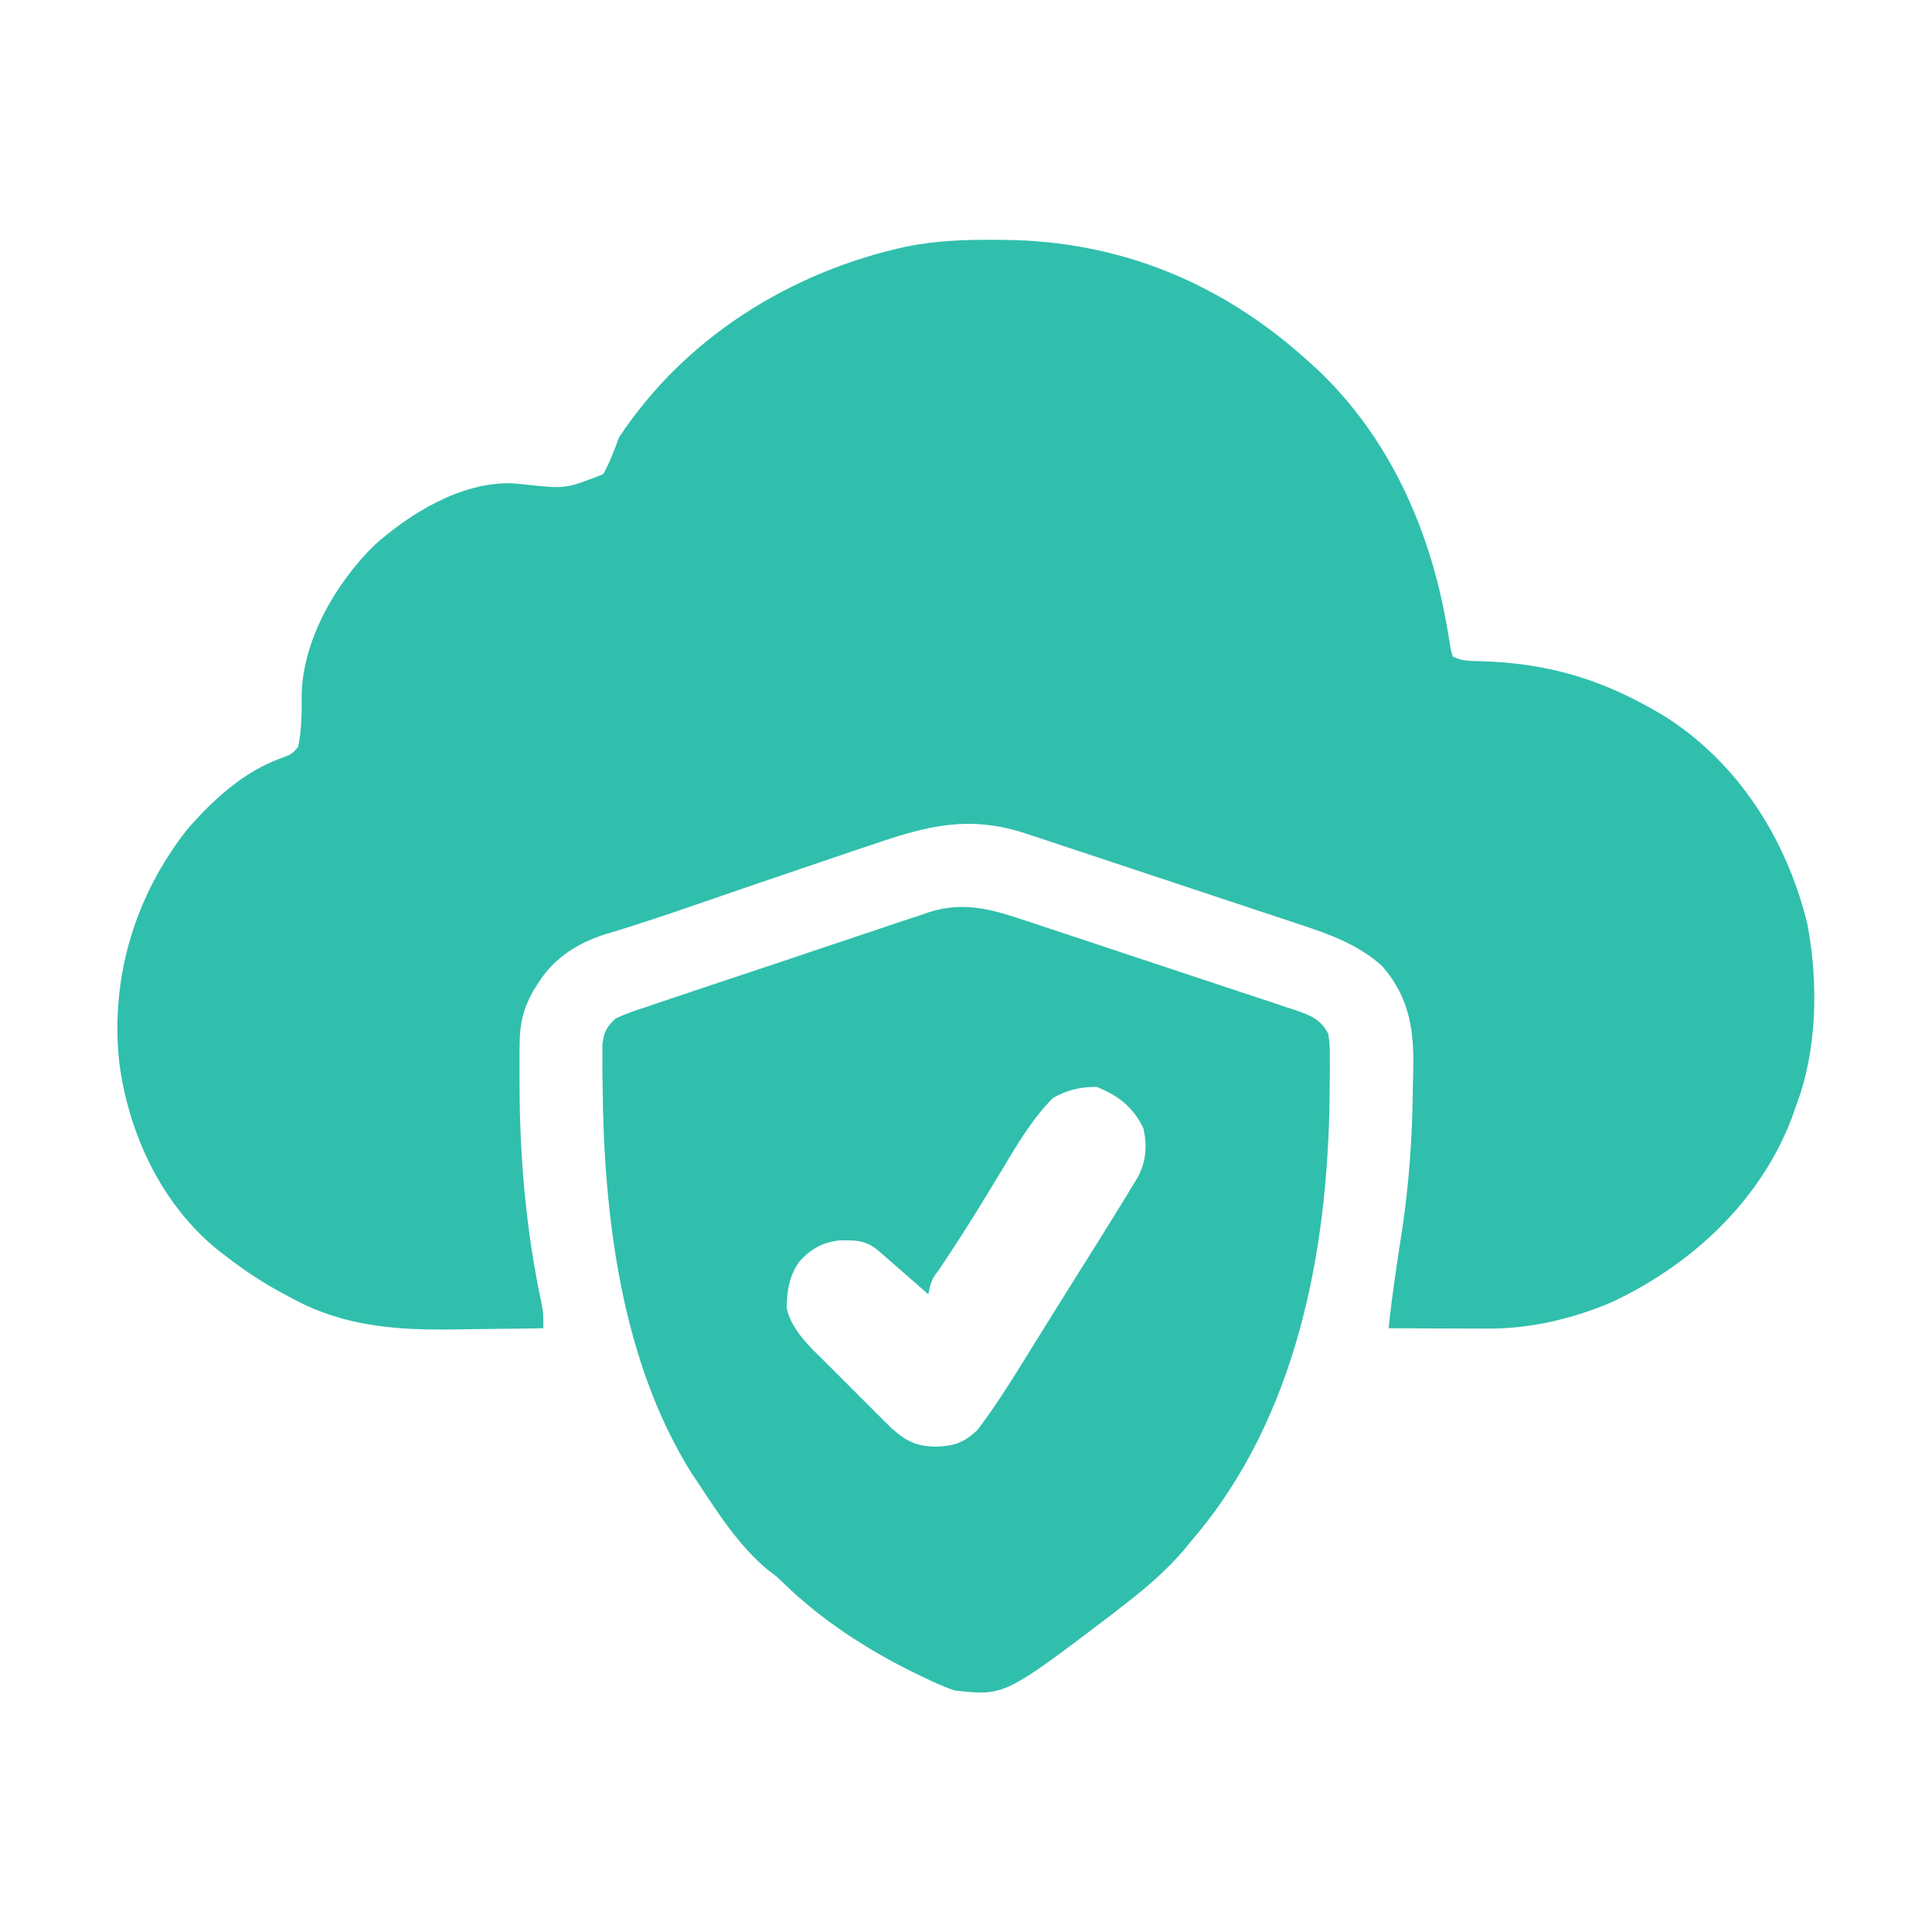
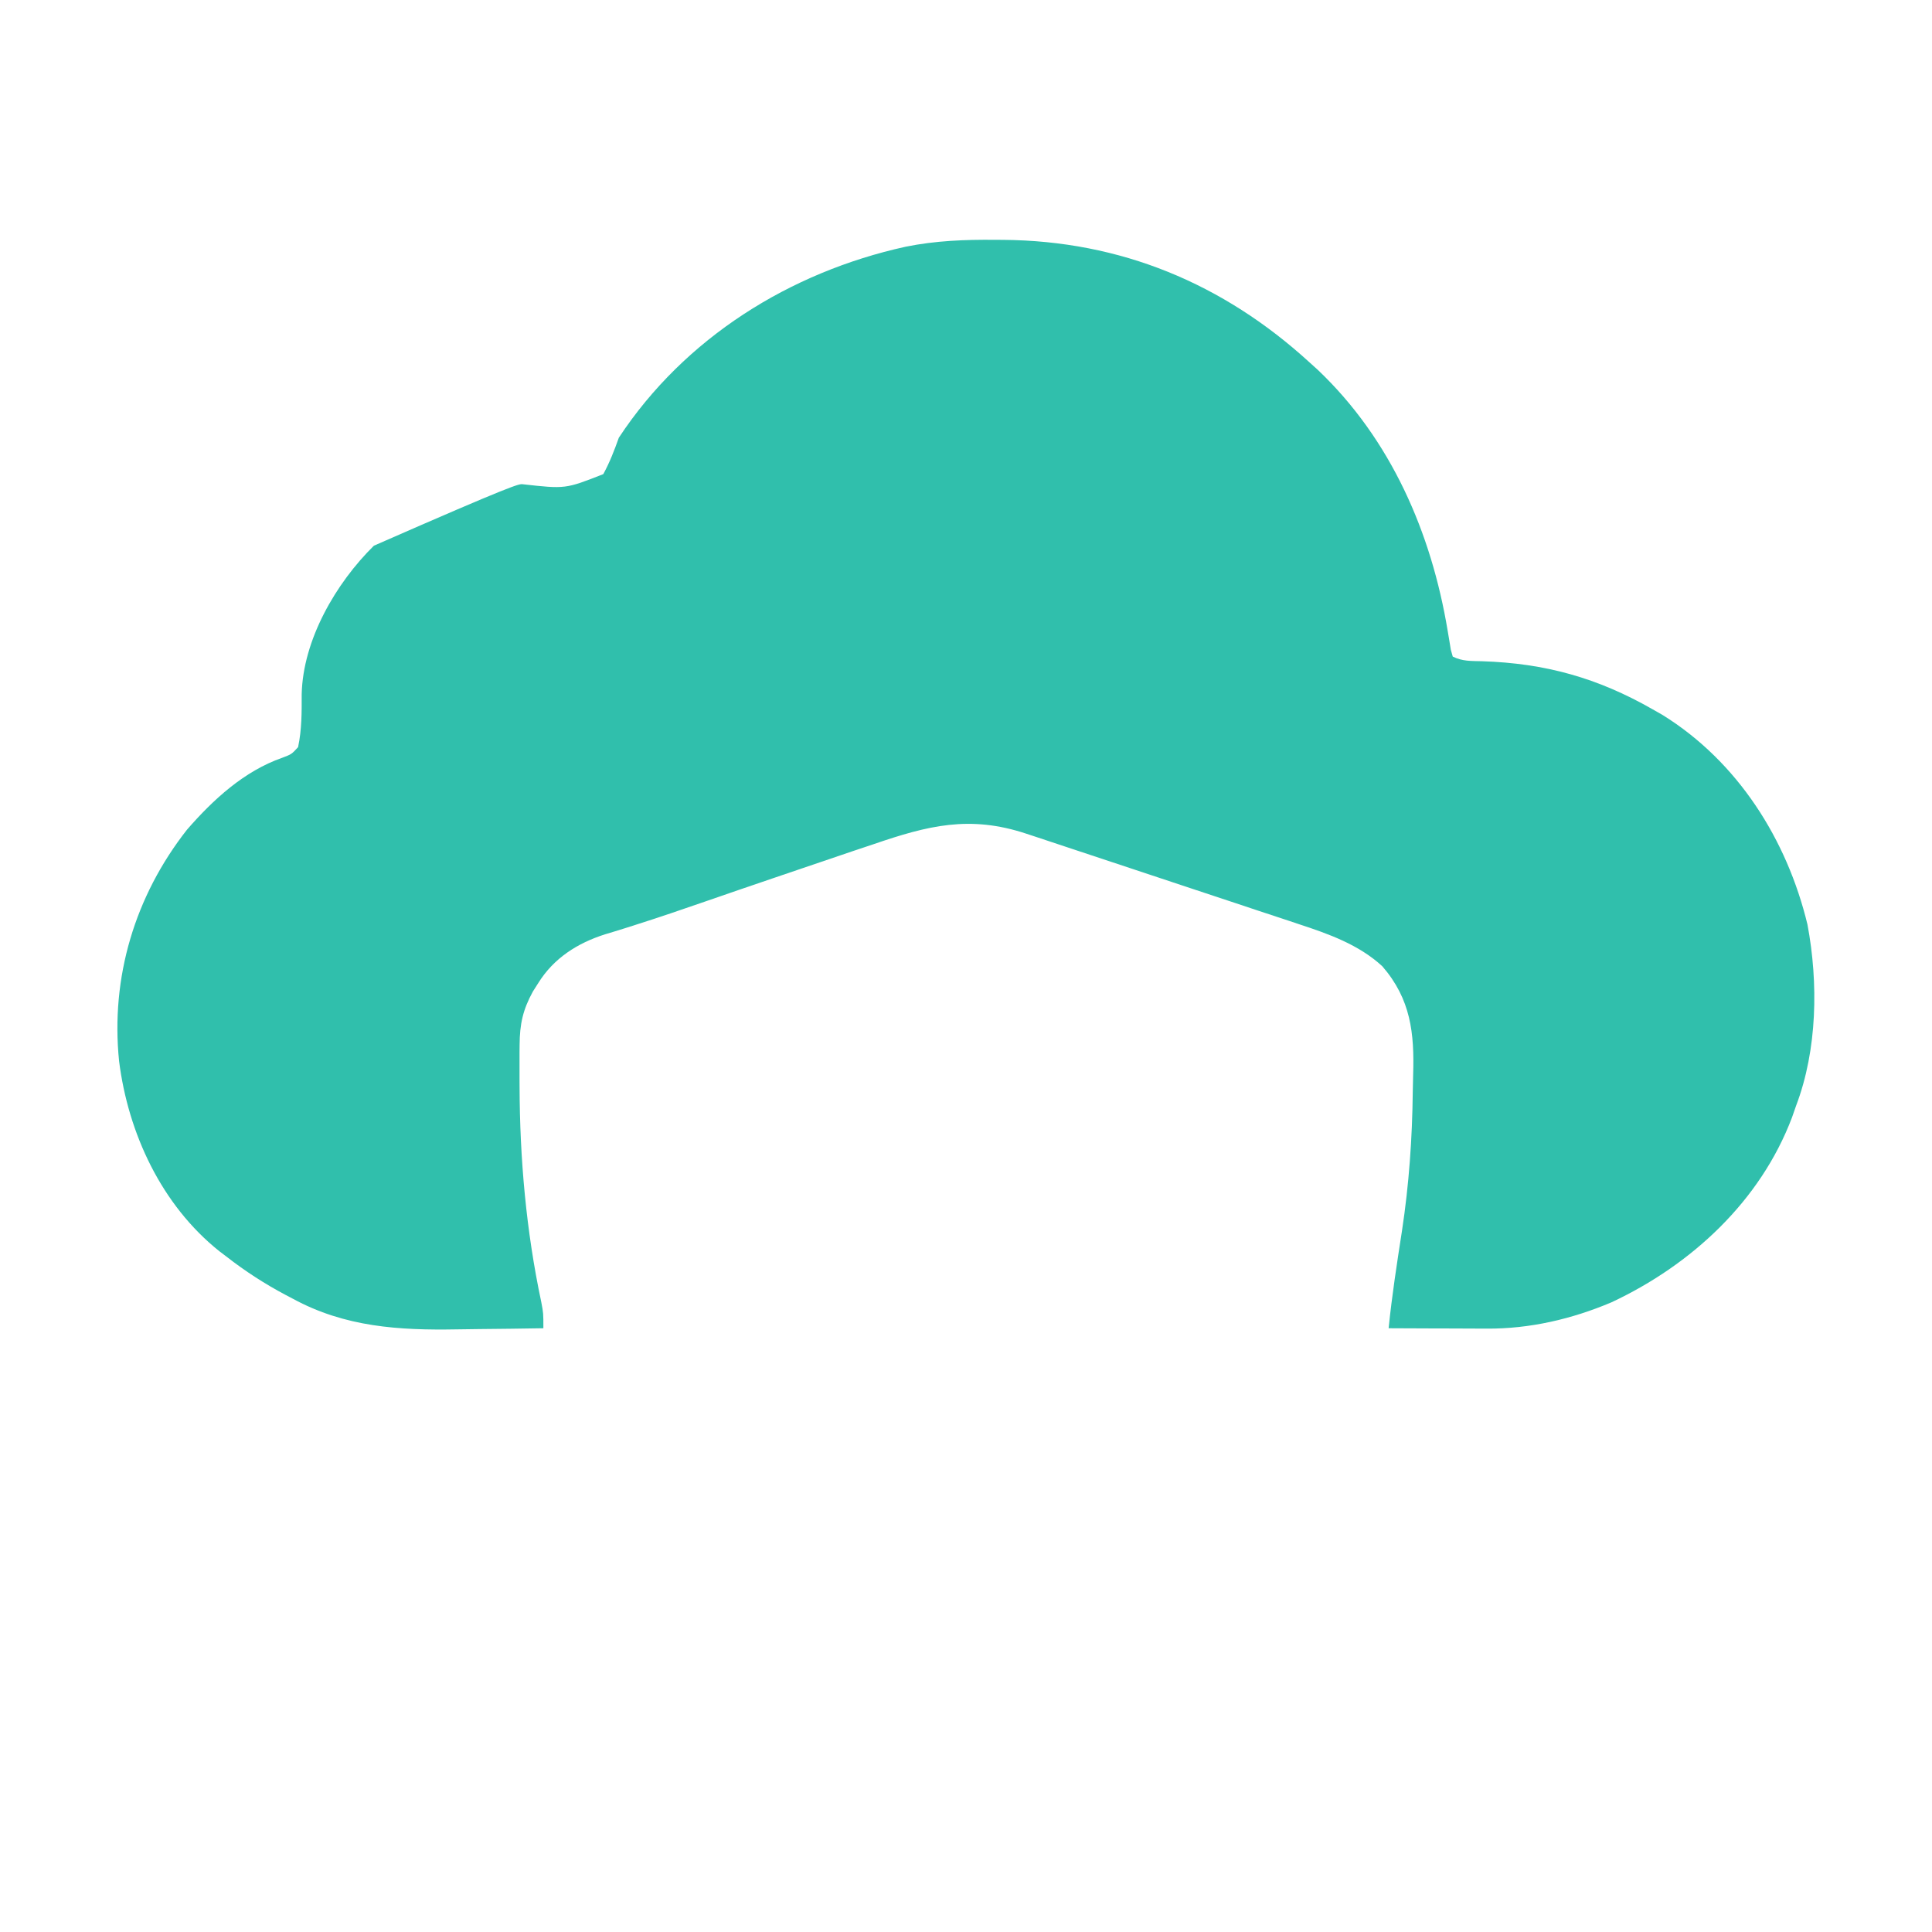
<svg xmlns="http://www.w3.org/2000/svg" width="52" height="52" viewBox="0 0 52 52" fill="none">
-   <path d="M26.787 6.455C26.893 6.456 26.893 6.456 27.001 6.456C30.155 6.48 32.92 7.628 35.242 9.75C35.317 9.817 35.392 9.885 35.469 9.955C37.44 11.828 38.526 14.338 38.965 16.982C38.98 17.07 38.995 17.158 39.01 17.249C39.023 17.328 39.036 17.407 39.049 17.488C39.075 17.579 39.075 17.579 39.101 17.672C39.362 17.802 39.597 17.789 39.884 17.797C41.59 17.851 43.004 18.246 44.484 19.093C44.57 19.142 44.657 19.192 44.746 19.242C46.769 20.497 48.096 22.593 48.648 24.883C48.944 26.457 48.914 28.253 48.343 29.758C48.307 29.863 48.27 29.968 48.232 30.076C47.379 32.331 45.525 34.044 43.373 35.052C42.306 35.504 41.171 35.768 40.013 35.76C39.937 35.759 39.861 35.759 39.783 35.759C39.543 35.759 39.303 35.757 39.063 35.756C38.9 35.755 38.736 35.755 38.572 35.755C38.173 35.754 37.774 35.752 37.375 35.75C37.464 34.872 37.599 34.002 37.734 33.131C37.924 31.88 38.011 30.639 38.025 29.374C38.027 29.224 38.031 29.073 38.035 28.922C38.07 27.81 37.972 26.892 37.206 26.008C36.575 25.425 35.757 25.135 34.954 24.872C34.869 24.844 34.783 24.815 34.695 24.785C34.414 24.692 34.134 24.599 33.853 24.507C33.657 24.442 33.461 24.376 33.265 24.311C32.856 24.175 32.447 24.039 32.037 23.904C31.512 23.73 30.987 23.556 30.463 23.381C29.962 23.215 29.46 23.048 28.959 22.882C28.816 22.834 28.816 22.834 28.67 22.786C28.4 22.696 28.13 22.607 27.86 22.517C27.78 22.491 27.7 22.464 27.617 22.437C26.098 21.935 24.976 22.219 23.505 22.724C23.326 22.784 23.146 22.844 22.966 22.904C22.508 23.058 22.051 23.213 21.594 23.37C21.338 23.457 21.082 23.544 20.826 23.631C20.213 23.84 19.599 24.049 18.987 24.262C18.362 24.478 17.737 24.693 17.107 24.892C17.008 24.923 16.91 24.954 16.809 24.987C16.636 25.041 16.463 25.095 16.289 25.146C15.545 25.382 14.903 25.788 14.485 26.463C14.438 26.537 14.391 26.61 14.343 26.686C14.073 27.179 13.989 27.561 13.985 28.127C13.984 28.195 13.984 28.263 13.983 28.333C13.982 28.556 13.982 28.779 13.983 29.002C13.984 29.078 13.984 29.155 13.984 29.234C13.99 31.19 14.162 33.132 14.569 35.048C14.625 35.343 14.625 35.343 14.625 35.75C14.047 35.76 13.469 35.767 12.891 35.772C12.696 35.774 12.5 35.777 12.304 35.78C10.743 35.808 9.287 35.72 7.883 34.956C7.817 34.921 7.75 34.886 7.681 34.85C7.119 34.551 6.595 34.212 6.093 33.82C6.03 33.772 5.967 33.725 5.903 33.676C4.347 32.434 3.449 30.503 3.205 28.558C2.975 26.302 3.631 24.117 5.033 22.331C5.739 21.519 6.572 20.753 7.598 20.395C7.848 20.3 7.848 20.3 8.023 20.109C8.124 19.632 8.121 19.172 8.12 18.686C8.153 17.22 9.041 15.694 10.063 14.688C11.035 13.813 12.416 12.968 13.778 13.008C13.873 13.016 13.967 13.024 14.065 13.033C15.219 13.162 15.219 13.162 16.238 12.761C16.412 12.441 16.534 12.124 16.656 11.781C18.428 9.091 21.262 7.326 24.373 6.641C25.176 6.478 25.969 6.447 26.787 6.455Z" fill="#30BFAC" />
-   <path d="M27.52 24.752C27.649 24.794 27.649 24.794 27.78 24.837C28.061 24.929 28.341 25.023 28.622 25.117C28.817 25.182 29.014 25.247 29.21 25.311C29.619 25.447 30.028 25.584 30.437 25.72C30.962 25.896 31.487 26.069 32.012 26.242C32.417 26.375 32.821 26.51 33.224 26.645C33.418 26.709 33.612 26.773 33.805 26.837C34.076 26.925 34.345 27.016 34.615 27.107C34.695 27.133 34.775 27.159 34.858 27.186C35.268 27.326 35.547 27.432 35.751 27.828C35.79 28.101 35.79 28.101 35.791 28.416C35.792 28.533 35.792 28.651 35.793 28.772C35.792 28.898 35.79 29.025 35.789 29.155C35.788 29.286 35.787 29.417 35.786 29.552C35.733 33.736 34.885 38.179 32.094 41.438C32.027 41.52 31.959 41.603 31.89 41.688C31.378 42.295 30.792 42.783 30.165 43.266C30.078 43.334 29.991 43.402 29.902 43.472C27.034 45.647 27.034 45.647 25.696 45.5C25.388 45.397 25.099 45.261 24.807 45.119C24.681 45.059 24.681 45.059 24.553 44.997C23.31 44.379 22.133 43.614 21.13 42.65C20.922 42.446 20.922 42.446 20.67 42.257C19.909 41.63 19.328 40.734 18.79 39.914C18.733 39.829 18.675 39.743 18.616 39.655C16.713 36.621 16.247 32.696 16.219 29.193C16.217 29.064 16.215 28.936 16.213 28.803C16.214 28.682 16.214 28.562 16.214 28.437C16.213 28.329 16.213 28.222 16.213 28.111C16.259 27.767 16.312 27.669 16.555 27.422C16.832 27.284 17.121 27.191 17.415 27.095C17.502 27.065 17.59 27.035 17.68 27.004C17.971 26.905 18.262 26.809 18.552 26.712C18.755 26.644 18.957 26.576 19.16 26.508C19.584 26.366 20.009 26.225 20.433 26.084C20.977 25.904 21.519 25.721 22.061 25.538C22.479 25.396 22.898 25.257 23.316 25.118C23.516 25.051 23.716 24.984 23.916 24.916C24.196 24.821 24.477 24.729 24.758 24.637C24.84 24.609 24.921 24.58 25.006 24.551C25.904 24.264 26.649 24.459 27.52 24.752ZM28.337 29.555C27.763 30.138 27.366 30.824 26.947 31.523C26.804 31.759 26.66 31.994 26.517 32.23C26.482 32.288 26.446 32.346 26.41 32.405C26.053 32.991 25.68 33.565 25.3 34.135C25.064 34.458 25.064 34.458 24.985 34.836C24.935 34.792 24.884 34.748 24.832 34.702C24.613 34.509 24.393 34.317 24.173 34.125C24.071 34.036 24.071 34.036 23.968 33.946C23.905 33.892 23.843 33.838 23.779 33.782C23.723 33.733 23.666 33.684 23.608 33.634C23.282 33.371 22.992 33.38 22.587 33.386C22.127 33.439 21.803 33.627 21.499 33.974C21.235 34.372 21.18 34.739 21.173 35.211C21.312 35.814 21.81 36.262 22.236 36.685C22.294 36.742 22.351 36.799 22.41 36.858C22.529 36.978 22.65 37.098 22.77 37.218C22.954 37.401 23.137 37.585 23.32 37.769C23.437 37.886 23.554 38.003 23.671 38.119C23.726 38.174 23.78 38.229 23.836 38.285C24.268 38.712 24.566 38.927 25.175 38.937C25.672 38.922 25.932 38.84 26.305 38.492C26.825 37.809 27.276 37.076 27.727 36.347C27.861 36.132 27.994 35.918 28.127 35.703C28.195 35.594 28.263 35.485 28.333 35.372C28.538 35.041 28.745 34.711 28.952 34.381C29.019 34.275 29.086 34.168 29.155 34.058C29.282 33.856 29.409 33.654 29.536 33.452C29.713 33.169 29.889 32.886 30.063 32.602C30.162 32.442 30.162 32.442 30.263 32.279C30.328 32.172 30.392 32.065 30.459 31.955C30.517 31.858 30.576 31.762 30.637 31.663C30.851 31.227 30.879 30.838 30.774 30.367C30.501 29.799 30.104 29.492 29.524 29.256C29.094 29.247 28.709 29.339 28.337 29.555Z" fill="#30BFAC" />
+   <path d="M26.787 6.455C26.893 6.456 26.893 6.456 27.001 6.456C30.155 6.48 32.92 7.628 35.242 9.75C35.317 9.817 35.392 9.885 35.469 9.955C37.44 11.828 38.526 14.338 38.965 16.982C38.98 17.07 38.995 17.158 39.01 17.249C39.023 17.328 39.036 17.407 39.049 17.488C39.075 17.579 39.075 17.579 39.101 17.672C39.362 17.802 39.597 17.789 39.884 17.797C41.59 17.851 43.004 18.246 44.484 19.093C44.57 19.142 44.657 19.192 44.746 19.242C46.769 20.497 48.096 22.593 48.648 24.883C48.944 26.457 48.914 28.253 48.343 29.758C48.307 29.863 48.27 29.968 48.232 30.076C47.379 32.331 45.525 34.044 43.373 35.052C42.306 35.504 41.171 35.768 40.013 35.76C39.937 35.759 39.861 35.759 39.783 35.759C39.543 35.759 39.303 35.757 39.063 35.756C38.9 35.755 38.736 35.755 38.572 35.755C38.173 35.754 37.774 35.752 37.375 35.75C37.464 34.872 37.599 34.002 37.734 33.131C37.924 31.88 38.011 30.639 38.025 29.374C38.027 29.224 38.031 29.073 38.035 28.922C38.07 27.81 37.972 26.892 37.206 26.008C36.575 25.425 35.757 25.135 34.954 24.872C34.869 24.844 34.783 24.815 34.695 24.785C34.414 24.692 34.134 24.599 33.853 24.507C33.657 24.442 33.461 24.376 33.265 24.311C32.856 24.175 32.447 24.039 32.037 23.904C31.512 23.73 30.987 23.556 30.463 23.381C29.962 23.215 29.46 23.048 28.959 22.882C28.816 22.834 28.816 22.834 28.67 22.786C28.4 22.696 28.13 22.607 27.86 22.517C27.78 22.491 27.7 22.464 27.617 22.437C26.098 21.935 24.976 22.219 23.505 22.724C23.326 22.784 23.146 22.844 22.966 22.904C22.508 23.058 22.051 23.213 21.594 23.37C21.338 23.457 21.082 23.544 20.826 23.631C20.213 23.84 19.599 24.049 18.987 24.262C18.362 24.478 17.737 24.693 17.107 24.892C17.008 24.923 16.91 24.954 16.809 24.987C16.636 25.041 16.463 25.095 16.289 25.146C15.545 25.382 14.903 25.788 14.485 26.463C14.438 26.537 14.391 26.61 14.343 26.686C14.073 27.179 13.989 27.561 13.985 28.127C13.984 28.195 13.984 28.263 13.983 28.333C13.982 28.556 13.982 28.779 13.983 29.002C13.984 29.078 13.984 29.155 13.984 29.234C13.99 31.19 14.162 33.132 14.569 35.048C14.625 35.343 14.625 35.343 14.625 35.75C14.047 35.76 13.469 35.767 12.891 35.772C12.696 35.774 12.5 35.777 12.304 35.78C10.743 35.808 9.287 35.72 7.883 34.956C7.817 34.921 7.75 34.886 7.681 34.85C7.119 34.551 6.595 34.212 6.093 33.82C6.03 33.772 5.967 33.725 5.903 33.676C4.347 32.434 3.449 30.503 3.205 28.558C2.975 26.302 3.631 24.117 5.033 22.331C5.739 21.519 6.572 20.753 7.598 20.395C7.848 20.3 7.848 20.3 8.023 20.109C8.124 19.632 8.121 19.172 8.12 18.686C8.153 17.22 9.041 15.694 10.063 14.688C13.873 13.016 13.967 13.024 14.065 13.033C15.219 13.162 15.219 13.162 16.238 12.761C16.412 12.441 16.534 12.124 16.656 11.781C18.428 9.091 21.262 7.326 24.373 6.641C25.176 6.478 25.969 6.447 26.787 6.455Z" fill="#30BFAC" />
</svg>